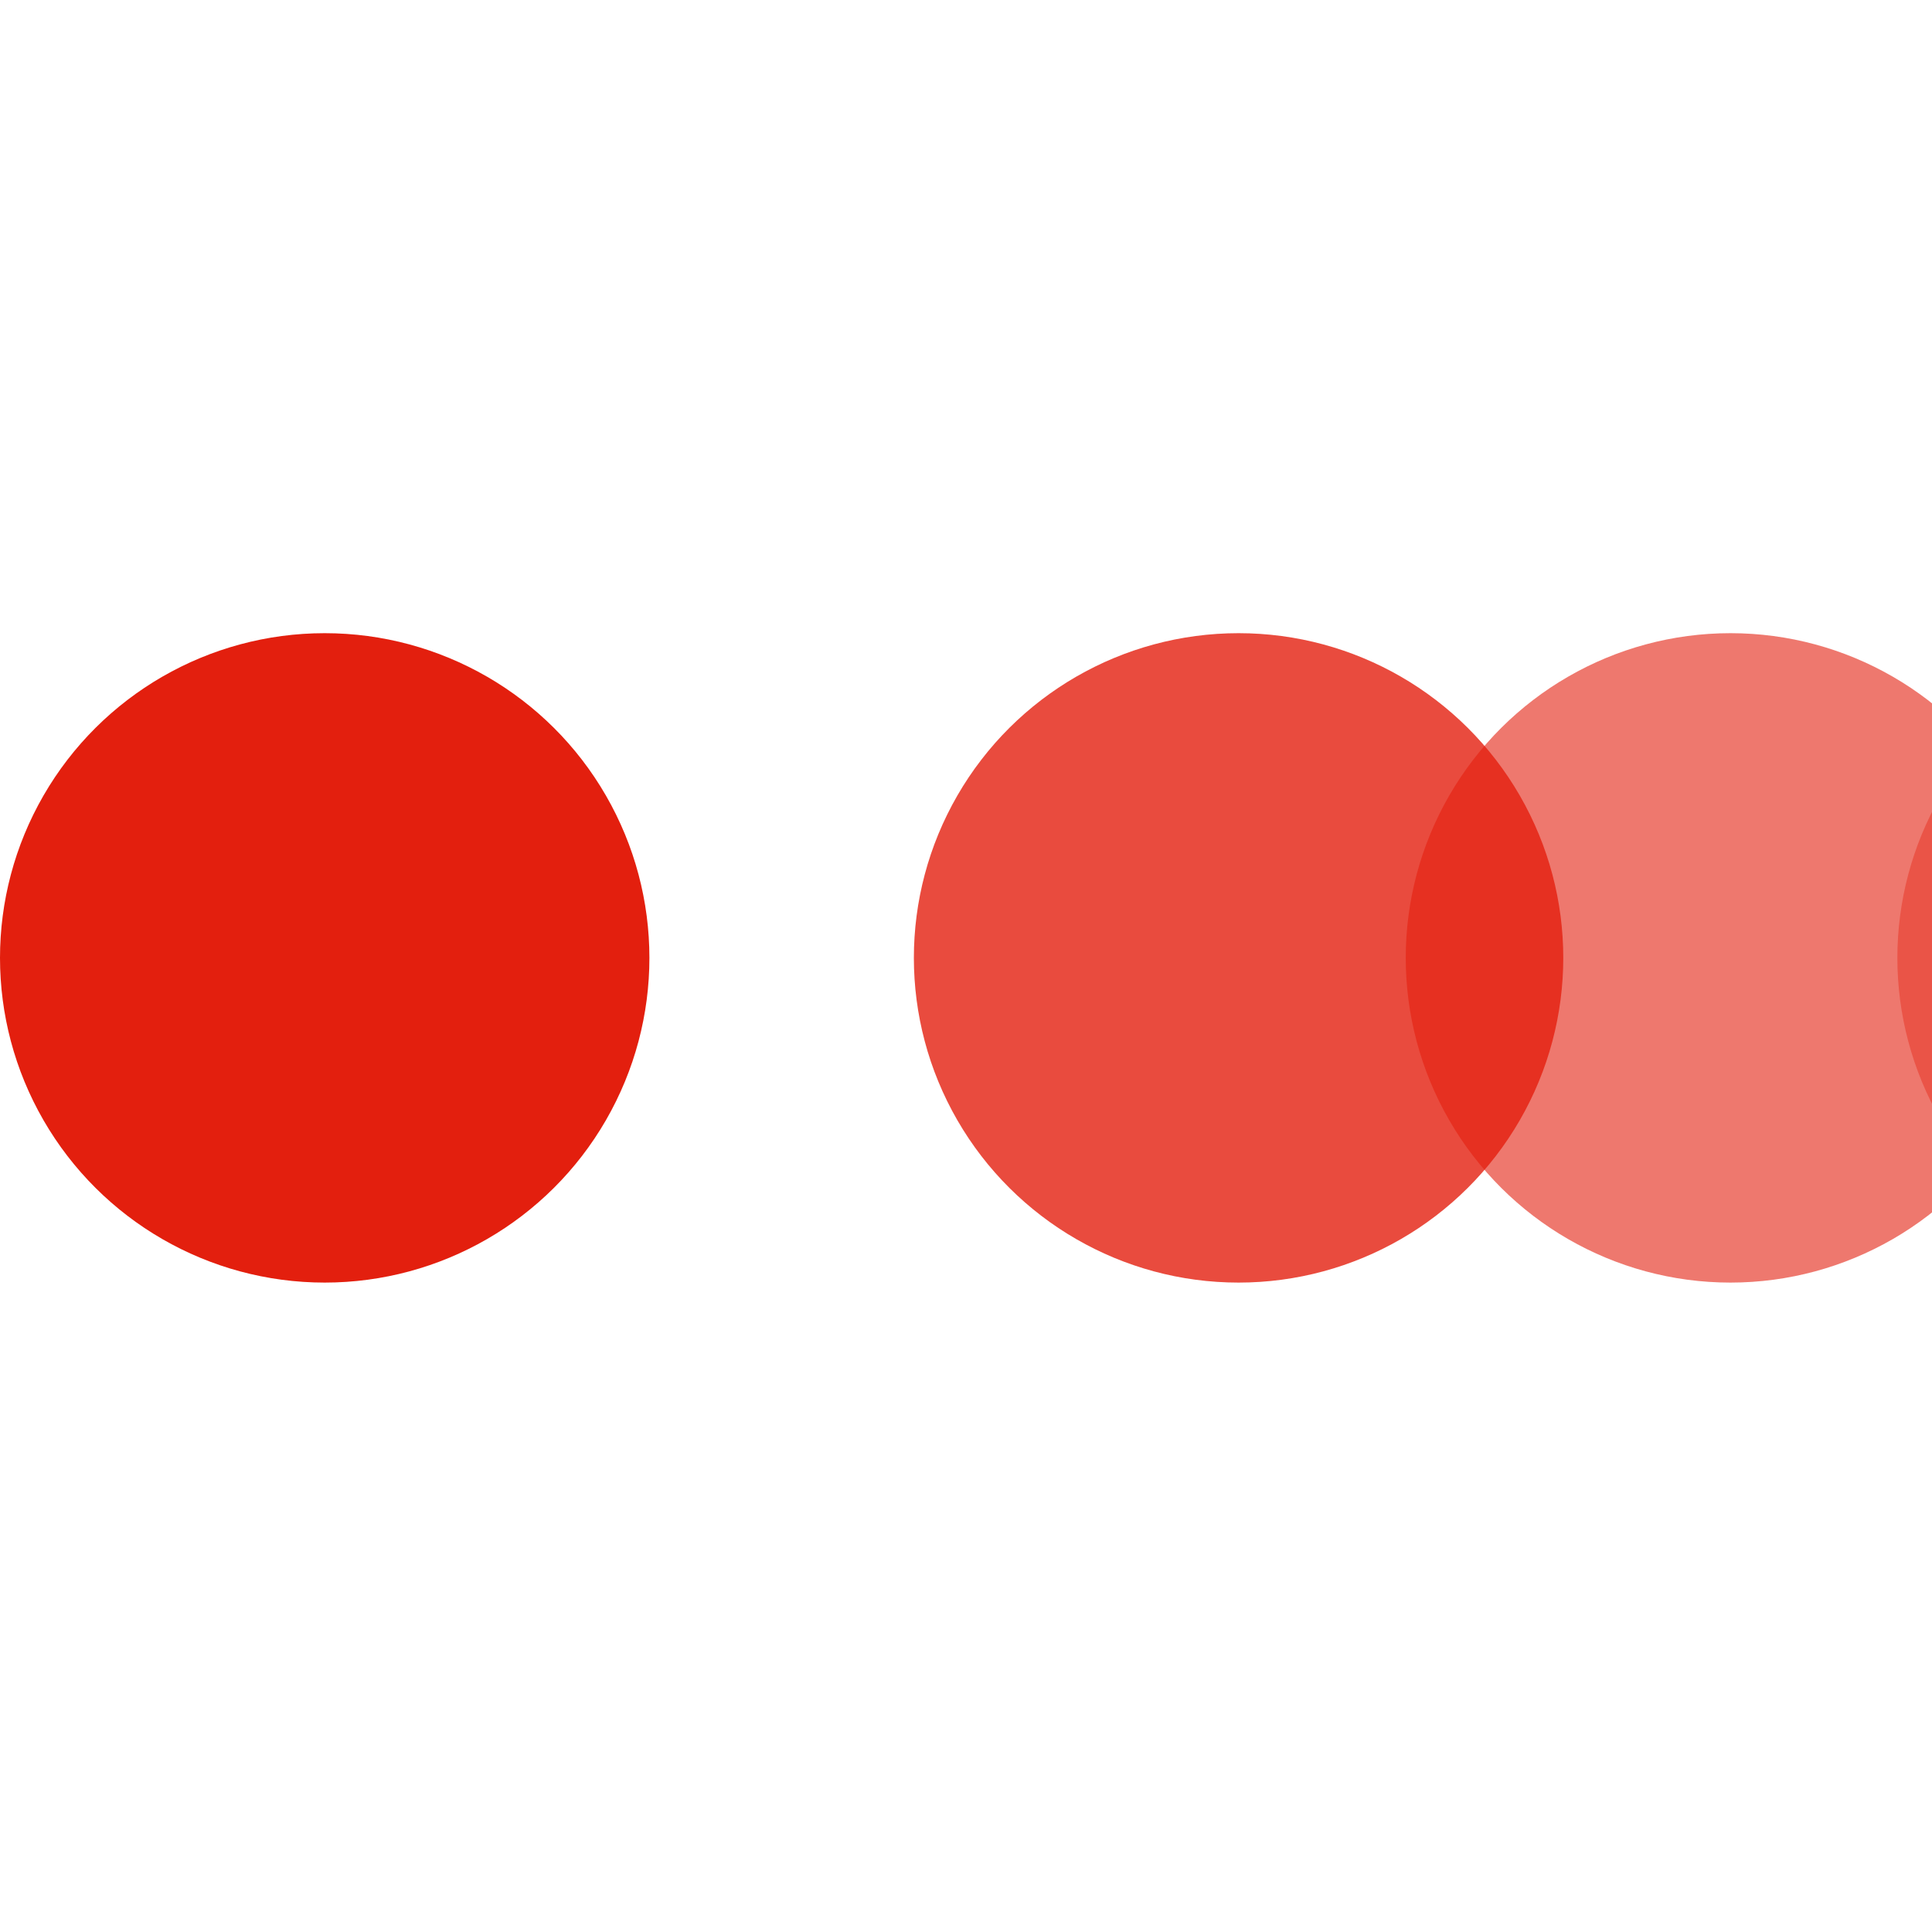
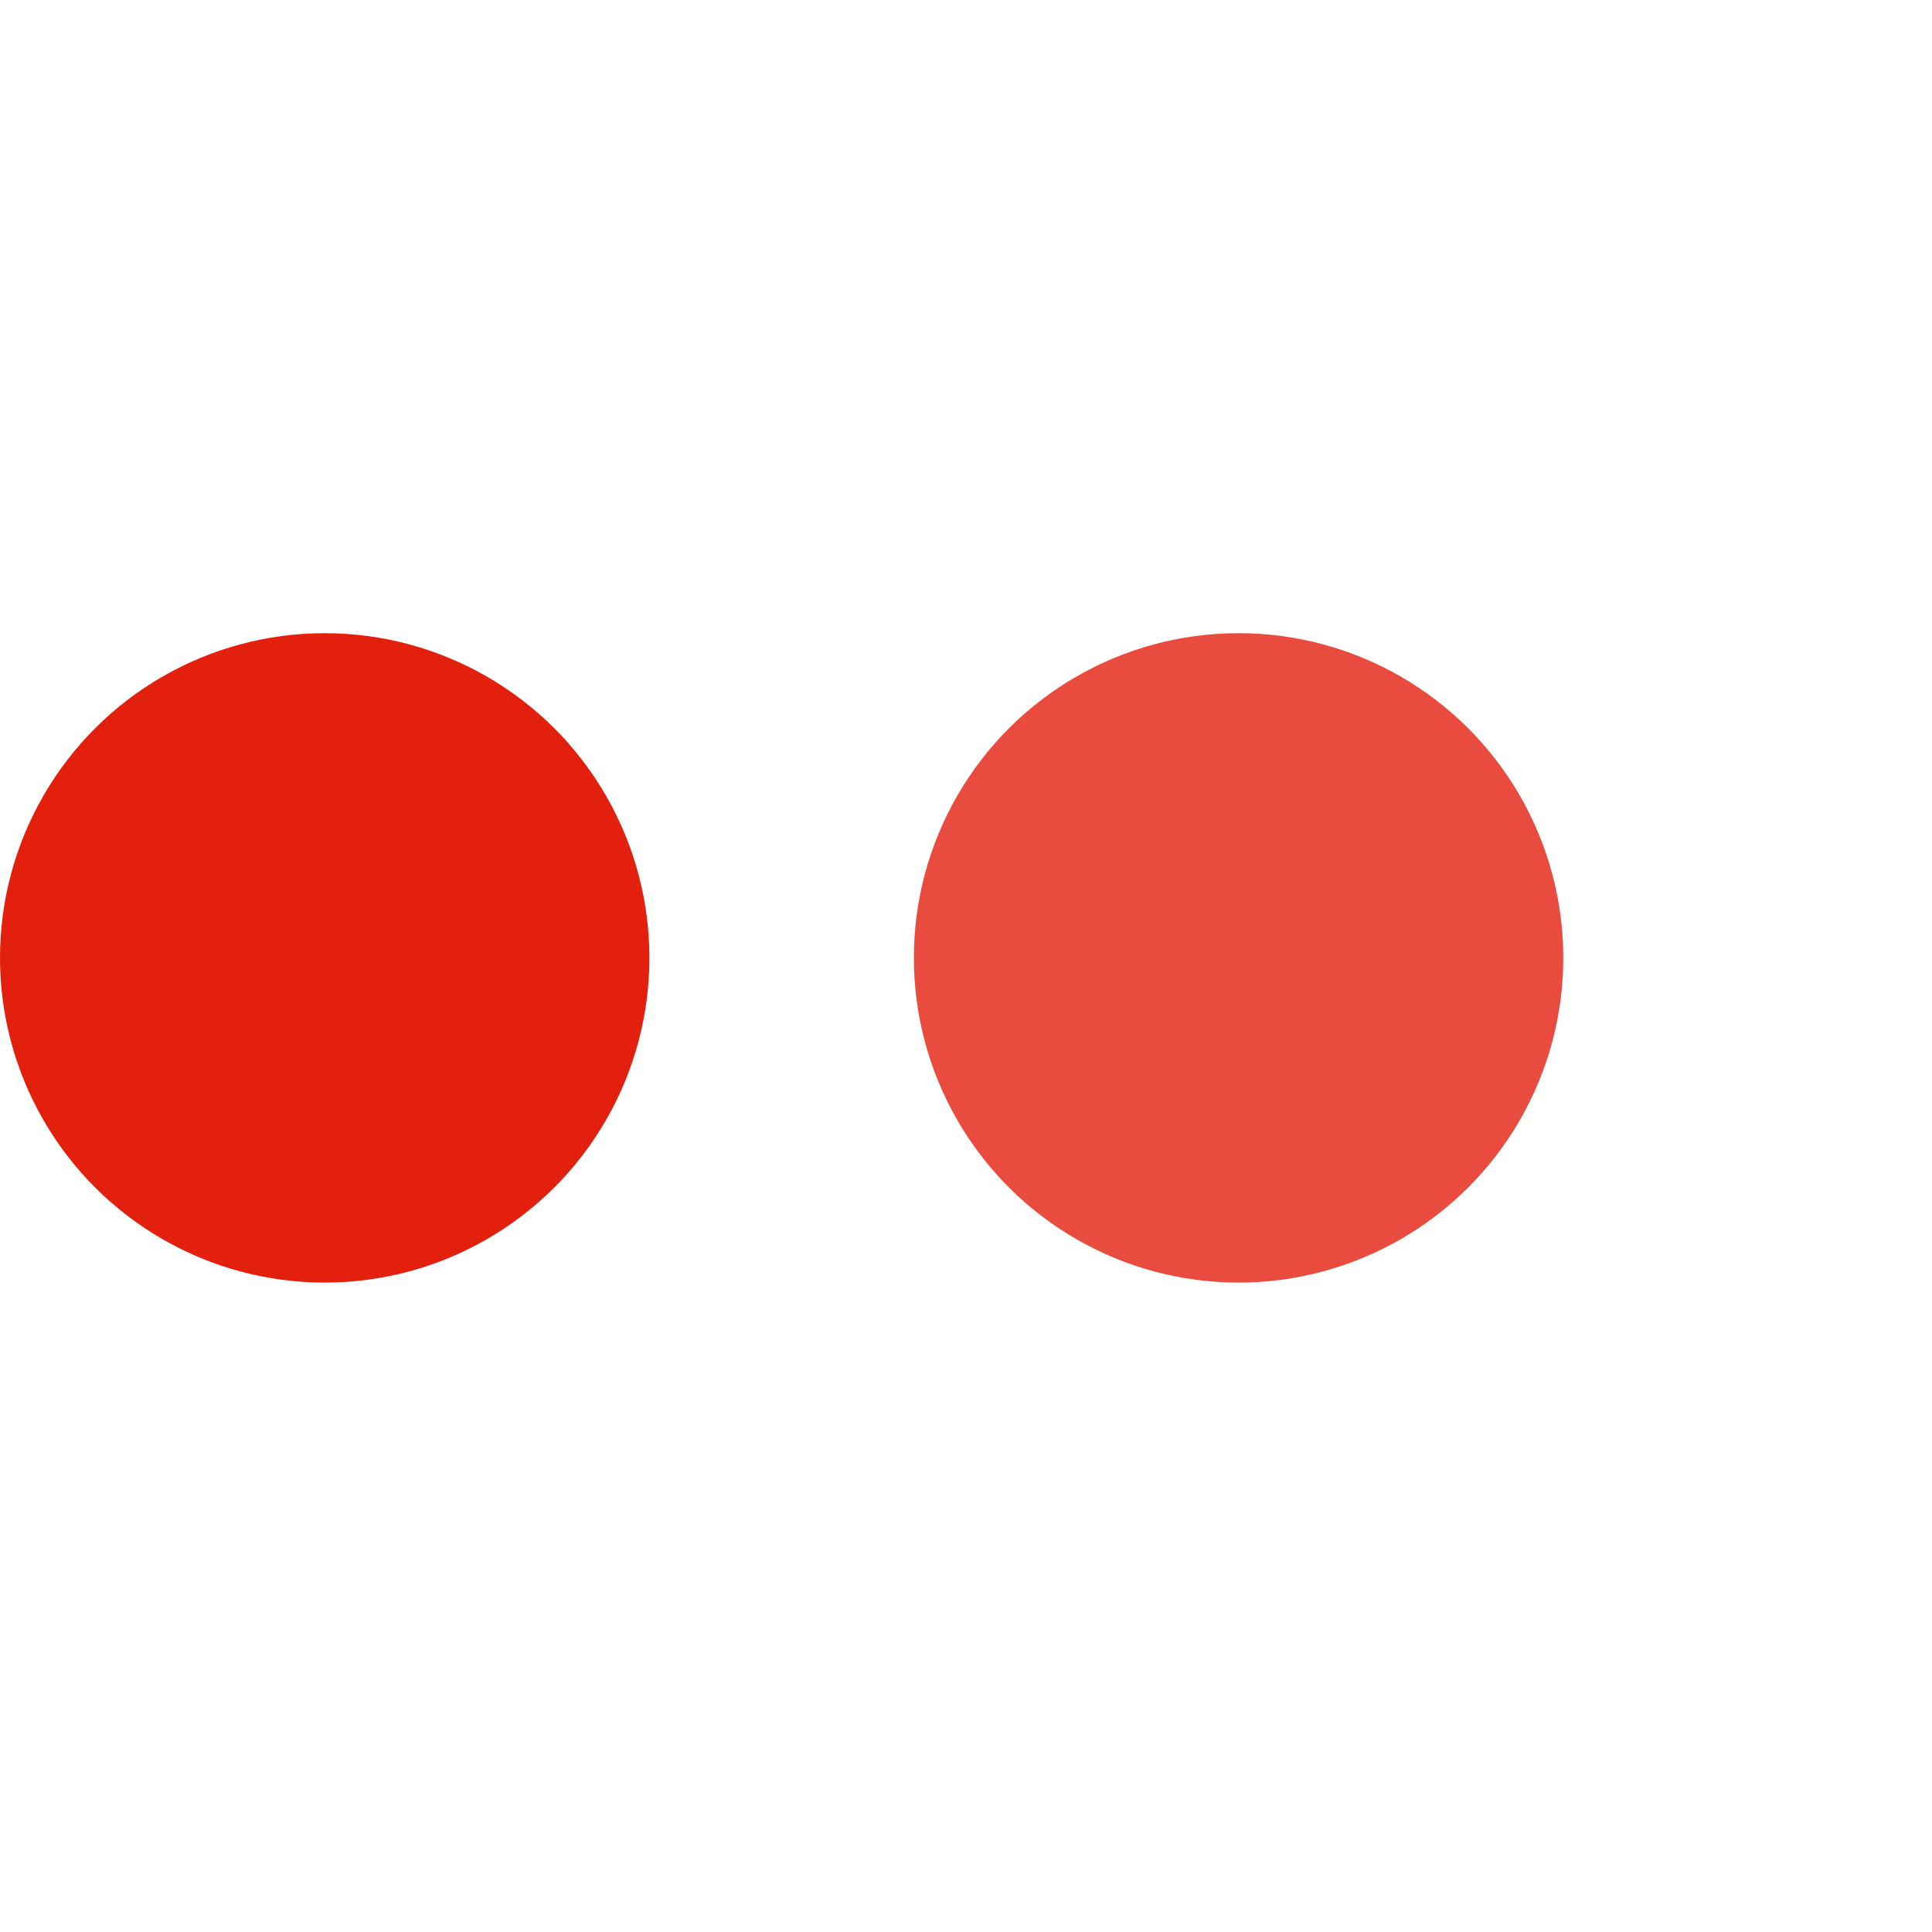
<svg xmlns="http://www.w3.org/2000/svg" width="119" height="119" viewBox="0 0 119 119" fill="none">
  <g clip-path="url(#clip0_3860_685)">
-     <circle cx="136.867" cy="59" r="20" transform="rotate(90 136.867 59)" fill="#E31F0E" fill-opacity="0.4" />
-     <circle cx="106.586" cy="59" r="20" transform="rotate(90 106.586 59)" fill="#E31F0E" fill-opacity="0.6" />
    <circle cx="76.289" cy="59" r="20" transform="rotate(90 76.289 59)" fill="#E31F0E" fill-opacity="0.8" />
    <circle cx="20" cy="59" r="20" transform="rotate(90 20 59)" fill="#E31F0E" />
  </g>
  <defs>
    <clipPath id="clip0_3860_685">
      <rect width="119" height="119" fill="white" />
    </clipPath>
  </defs>
</svg>